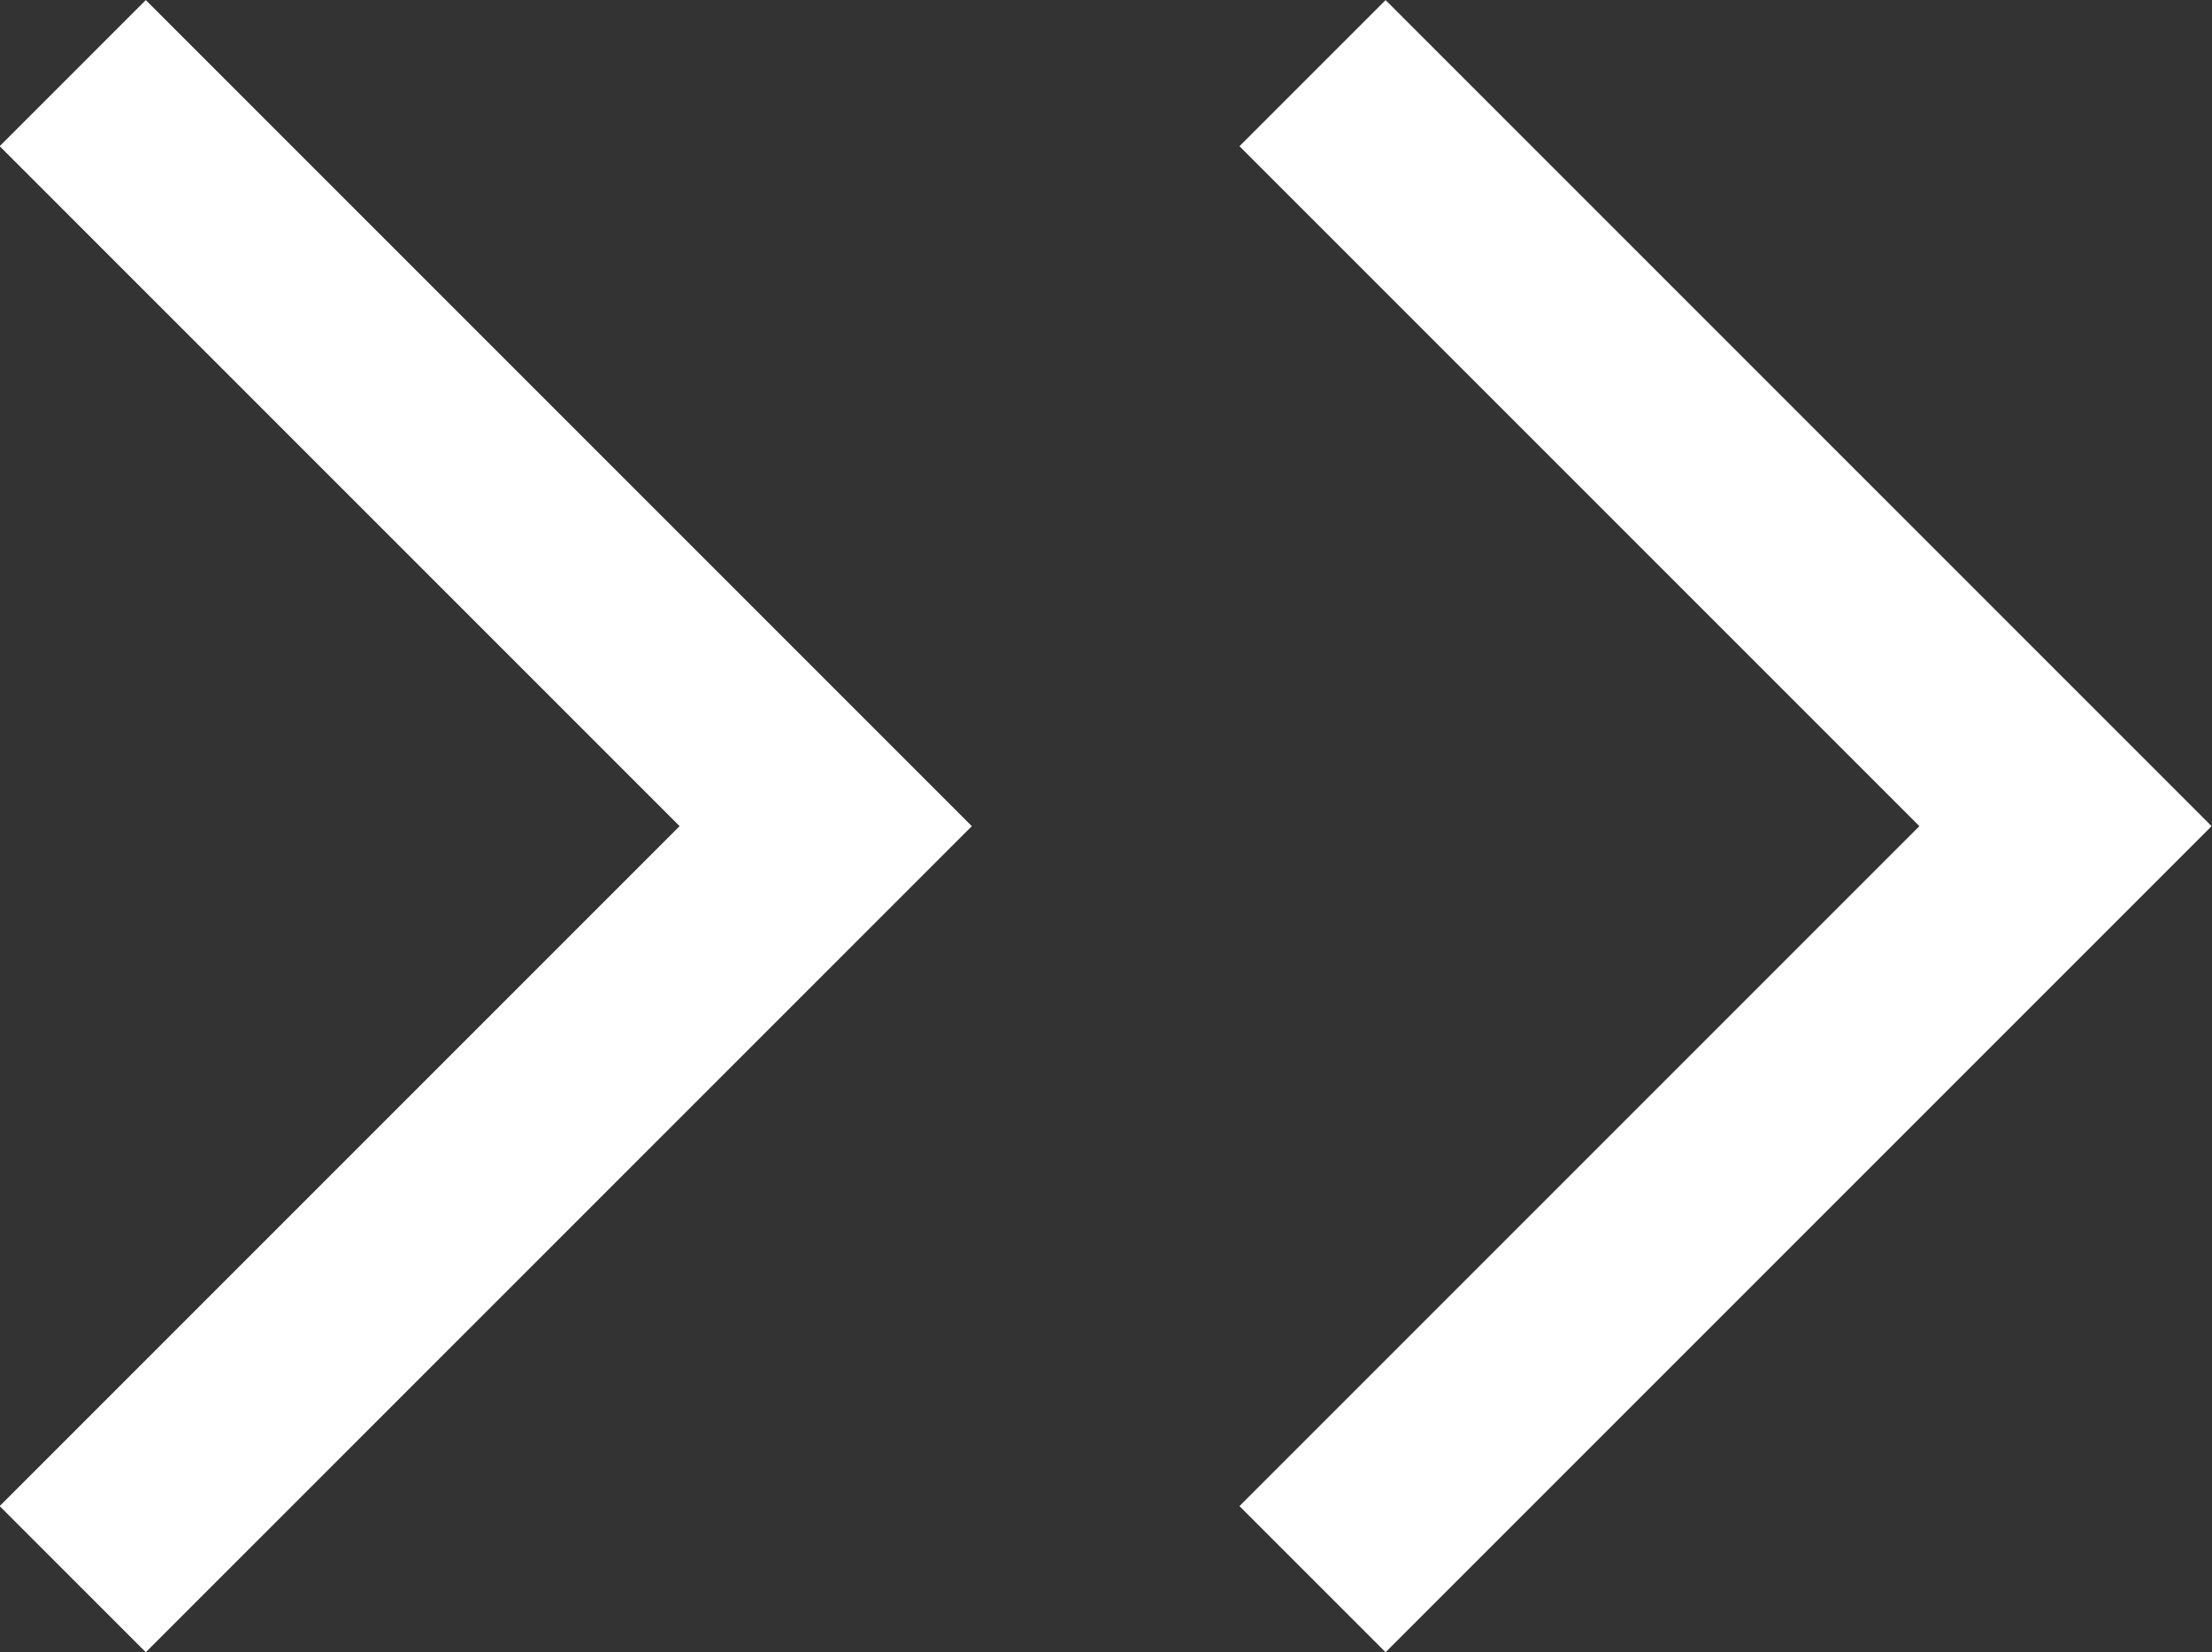
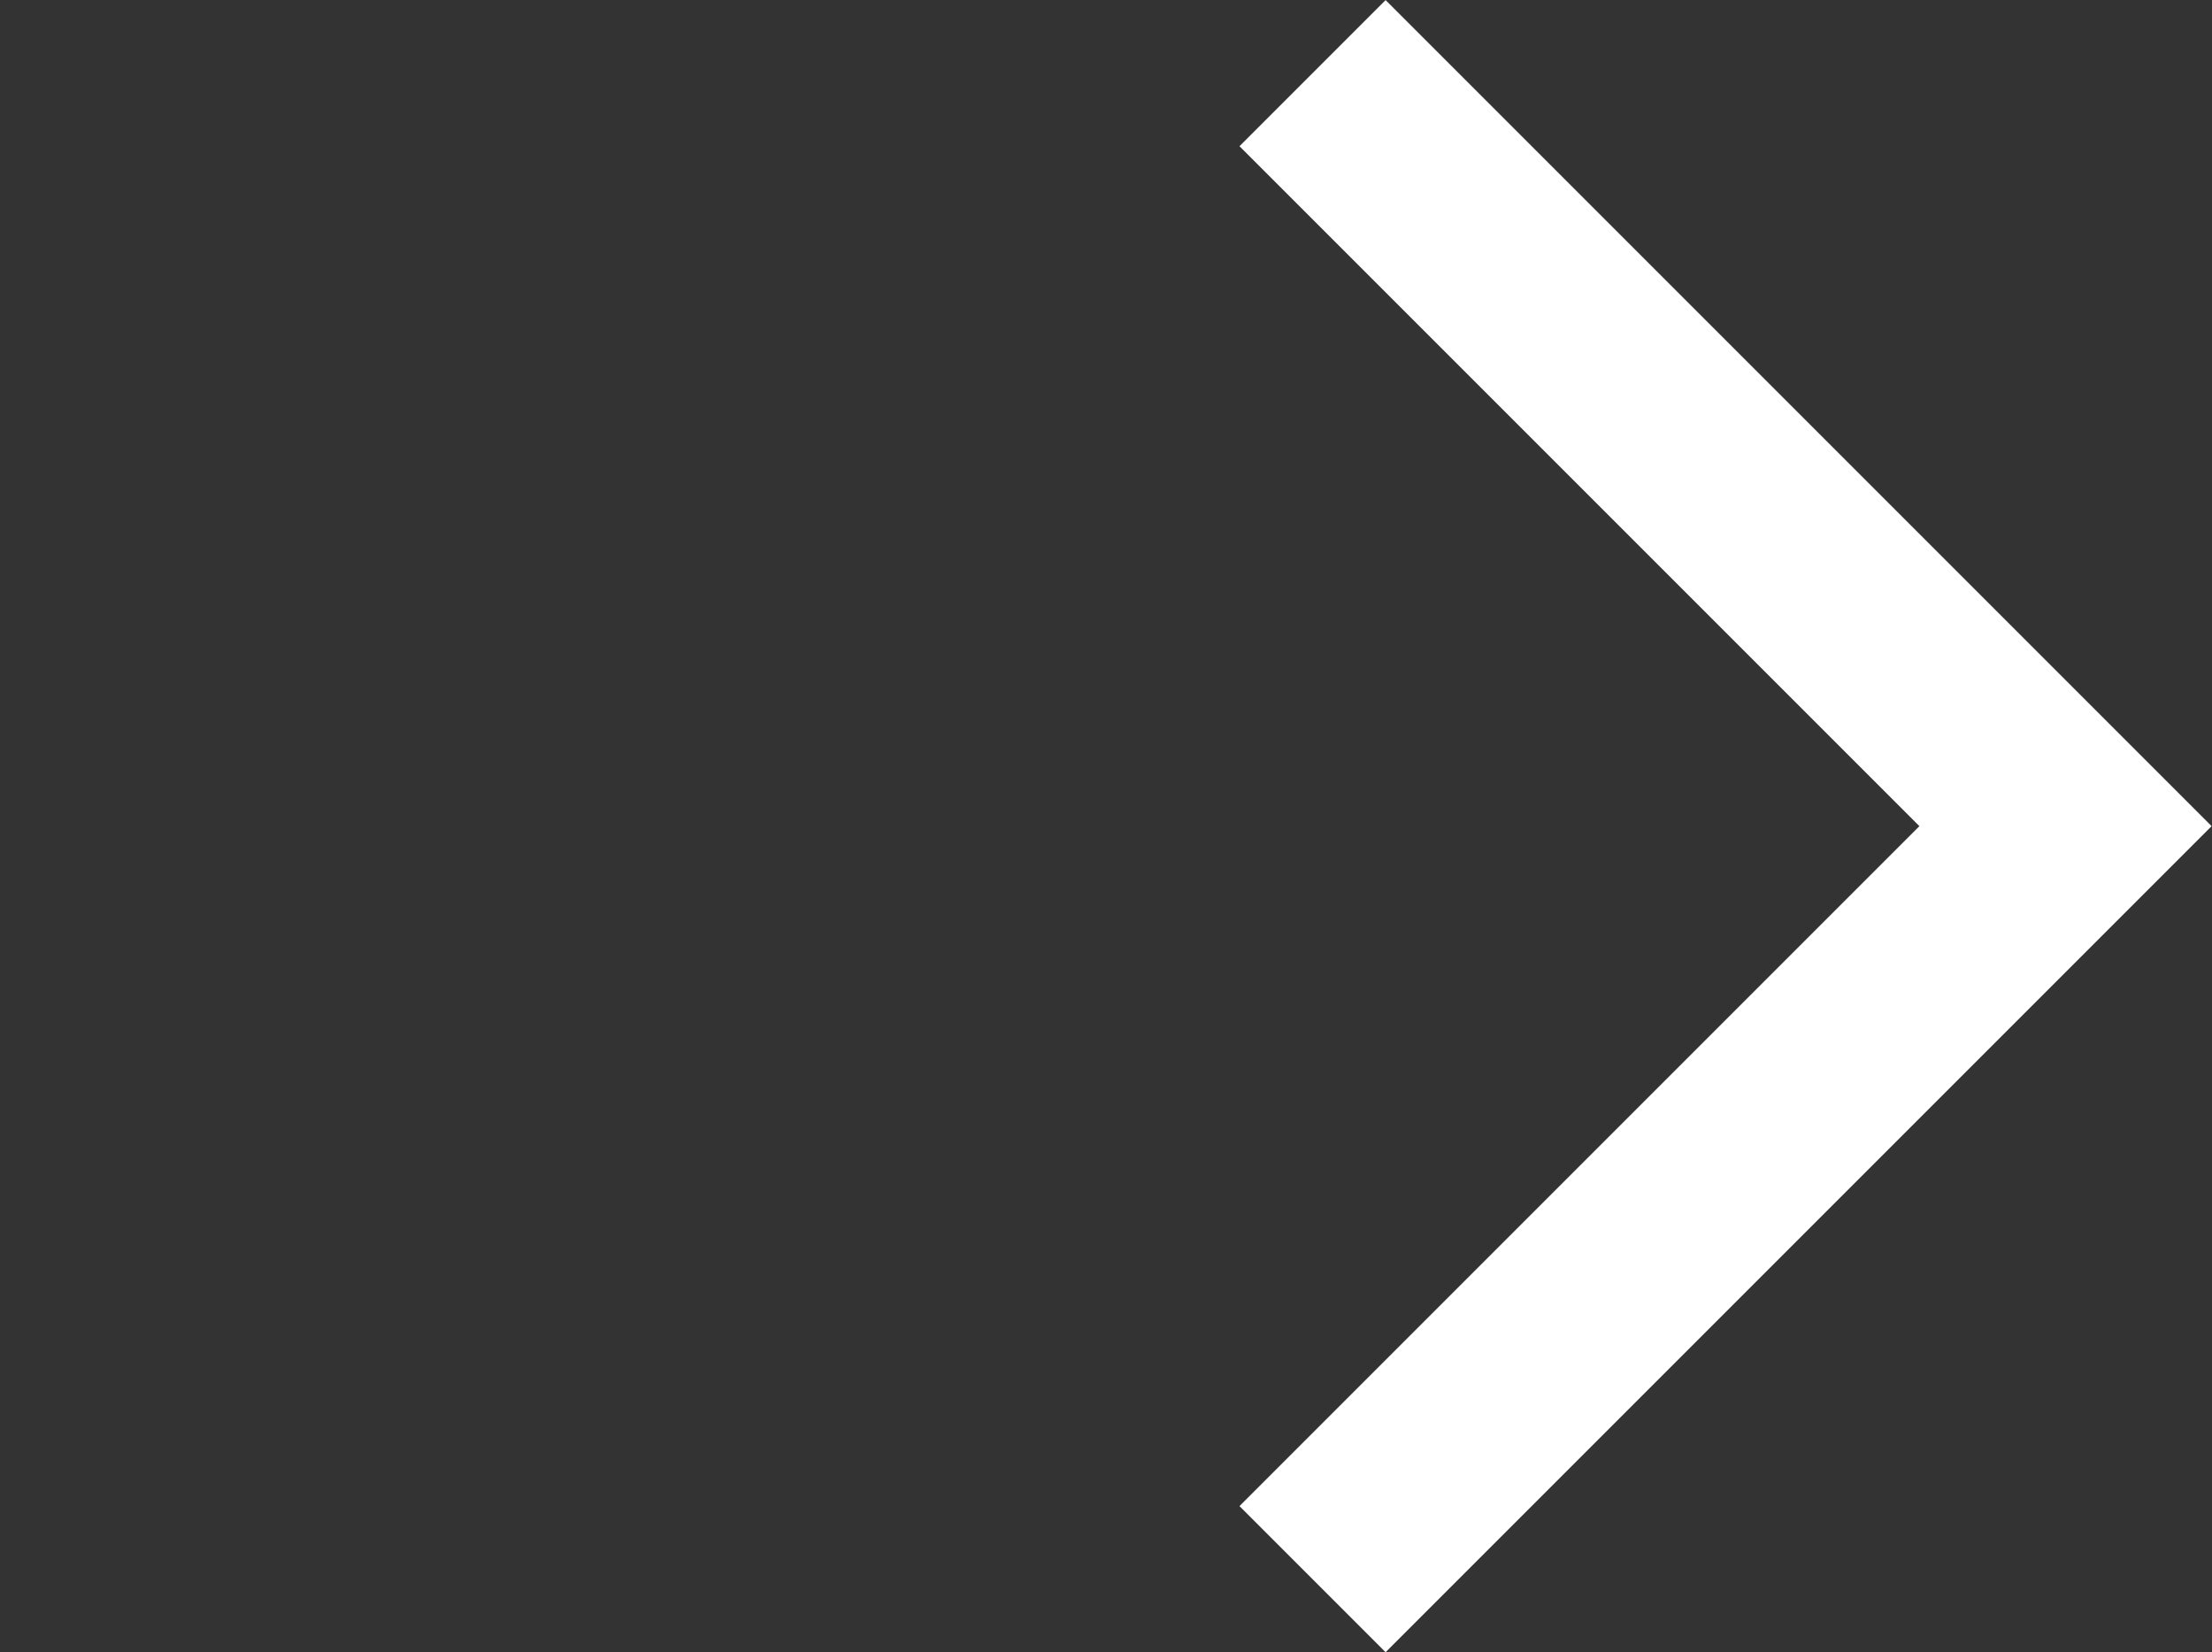
<svg xmlns="http://www.w3.org/2000/svg" height="7.996" viewBox="0 0 10.705 7.996" width="10.705">
  <rect x="0" y="0" width="10.705" height="7.996" fill="#333333" stroke="none" />
  <g fill="none" stroke="#fff">
    <path d="m1765.5 3453.026 3.644 3.644-3.644 3.644" transform="translate(-1759.148 -3452.672)" />
-     <path d="m1765.5 3453.026 3.644 3.644-3.644 3.644" transform="translate(-1765.148 -3452.672)" />
  </g>
</svg>